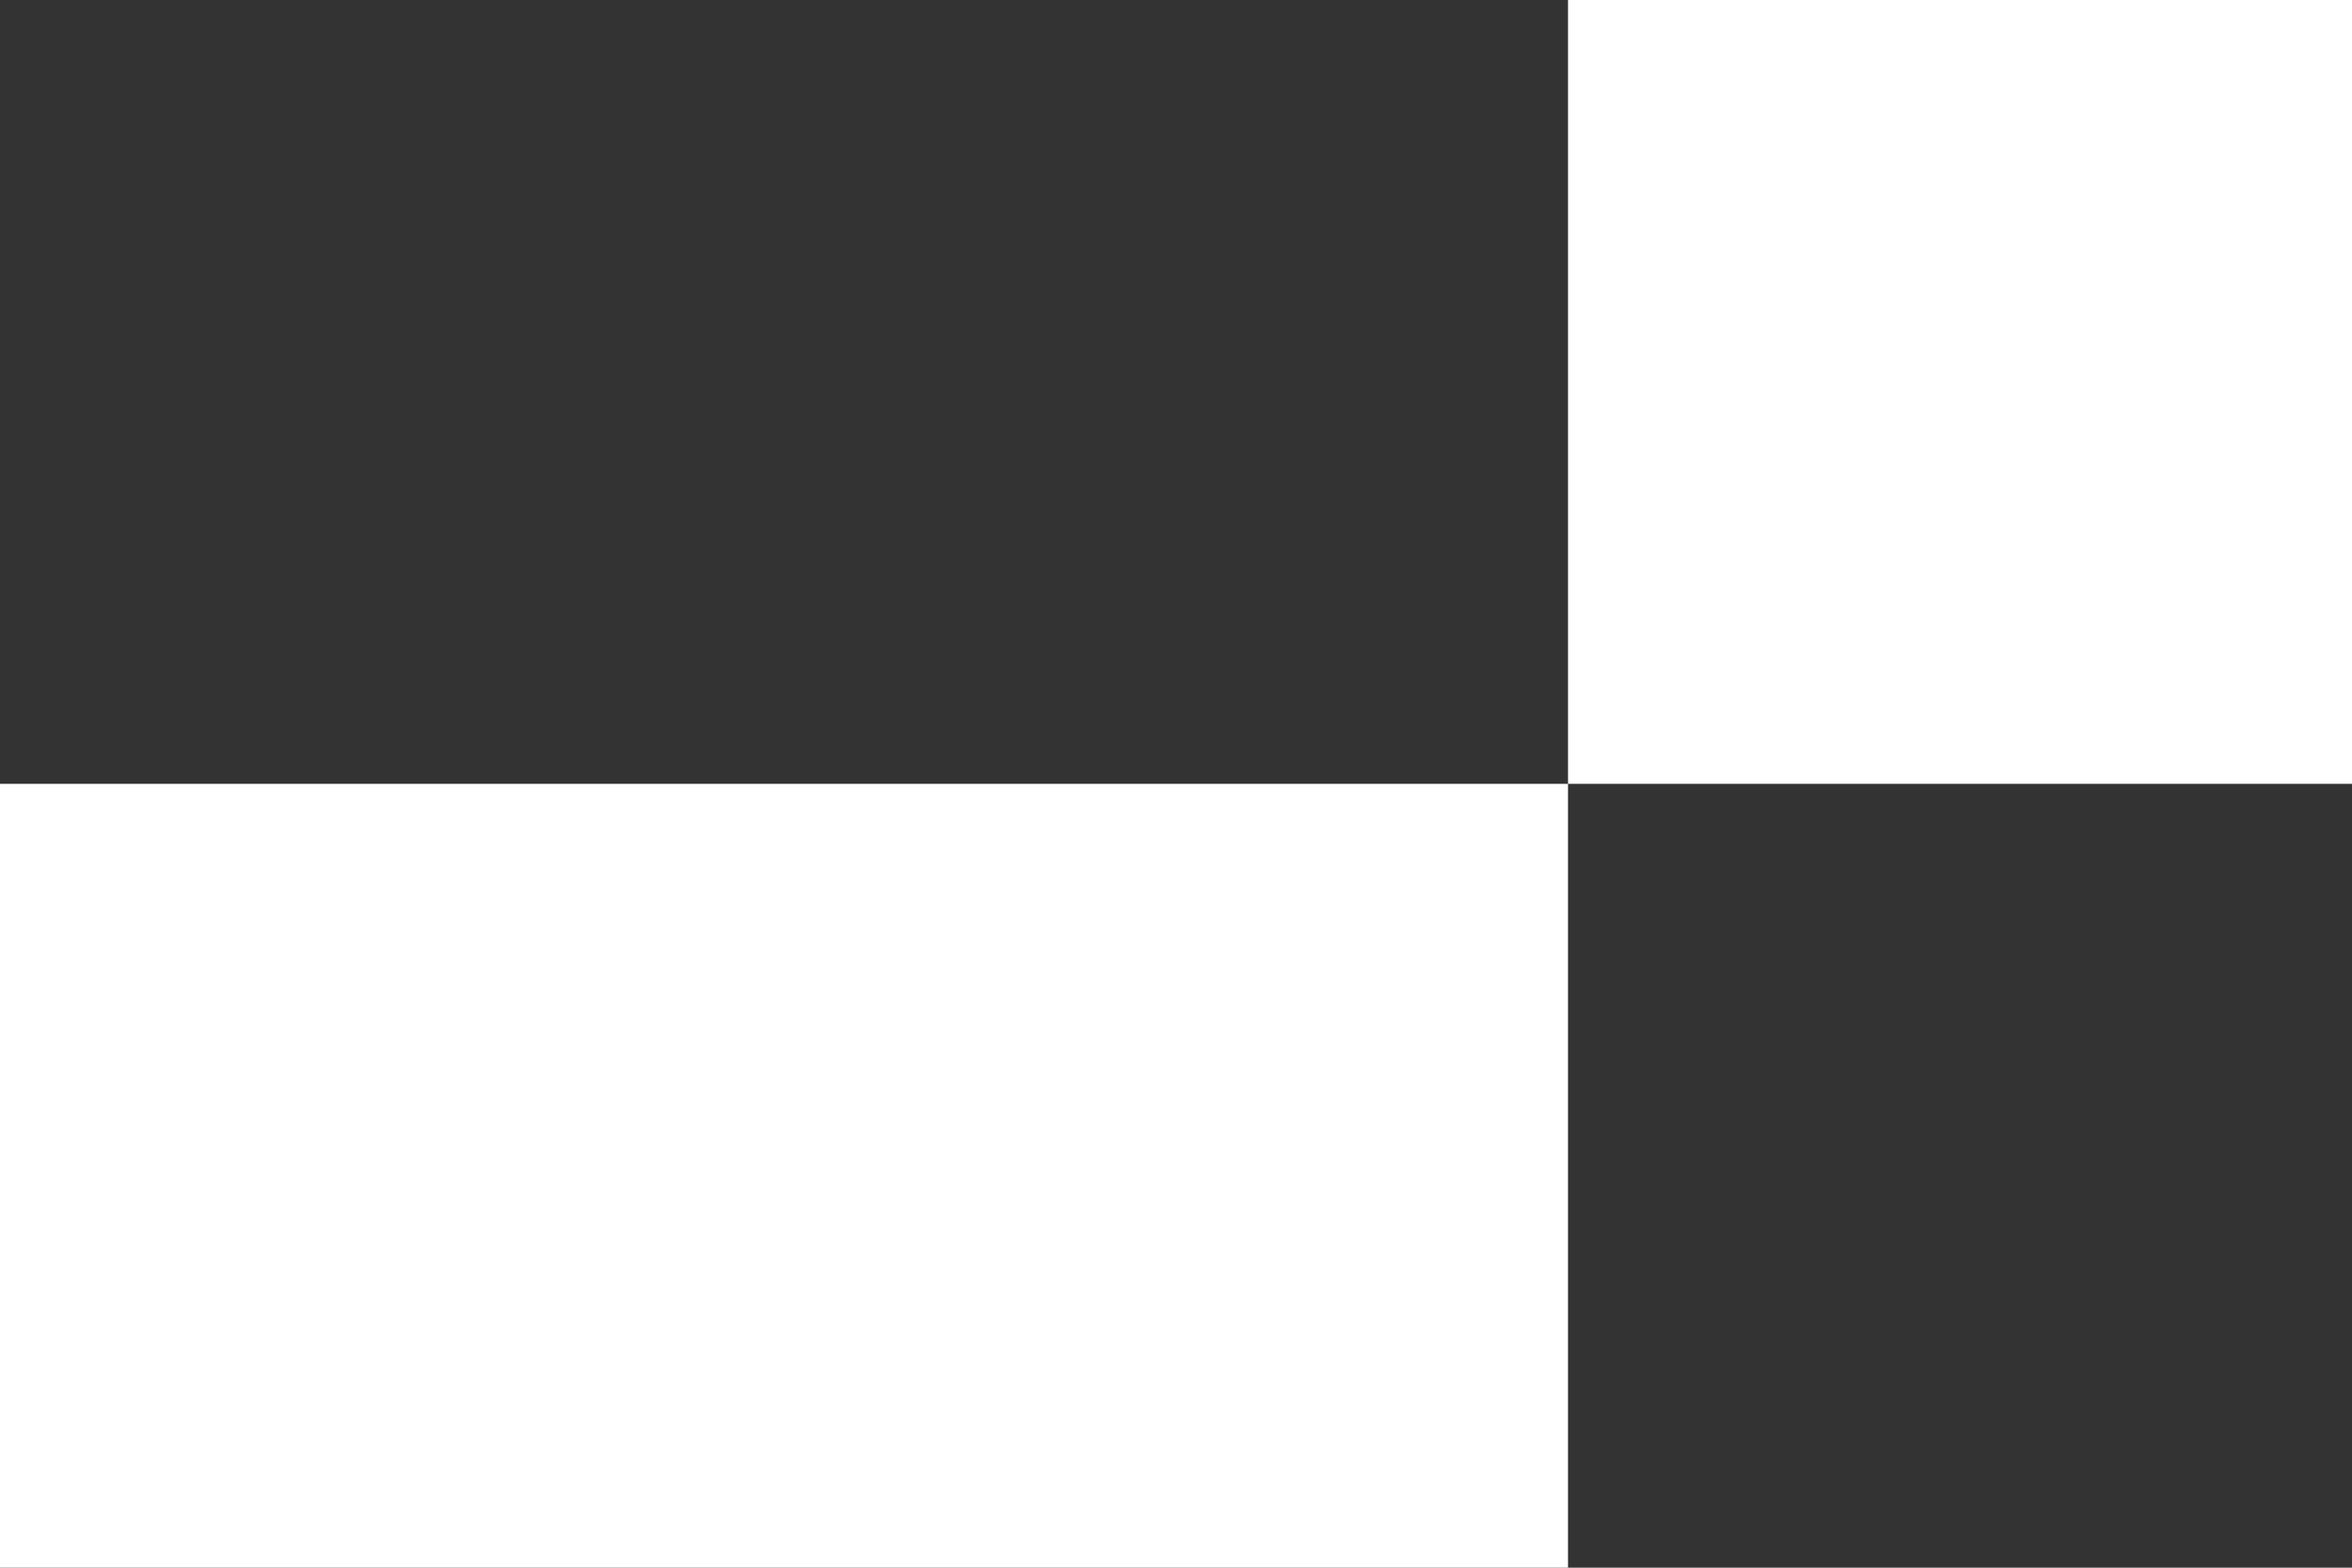
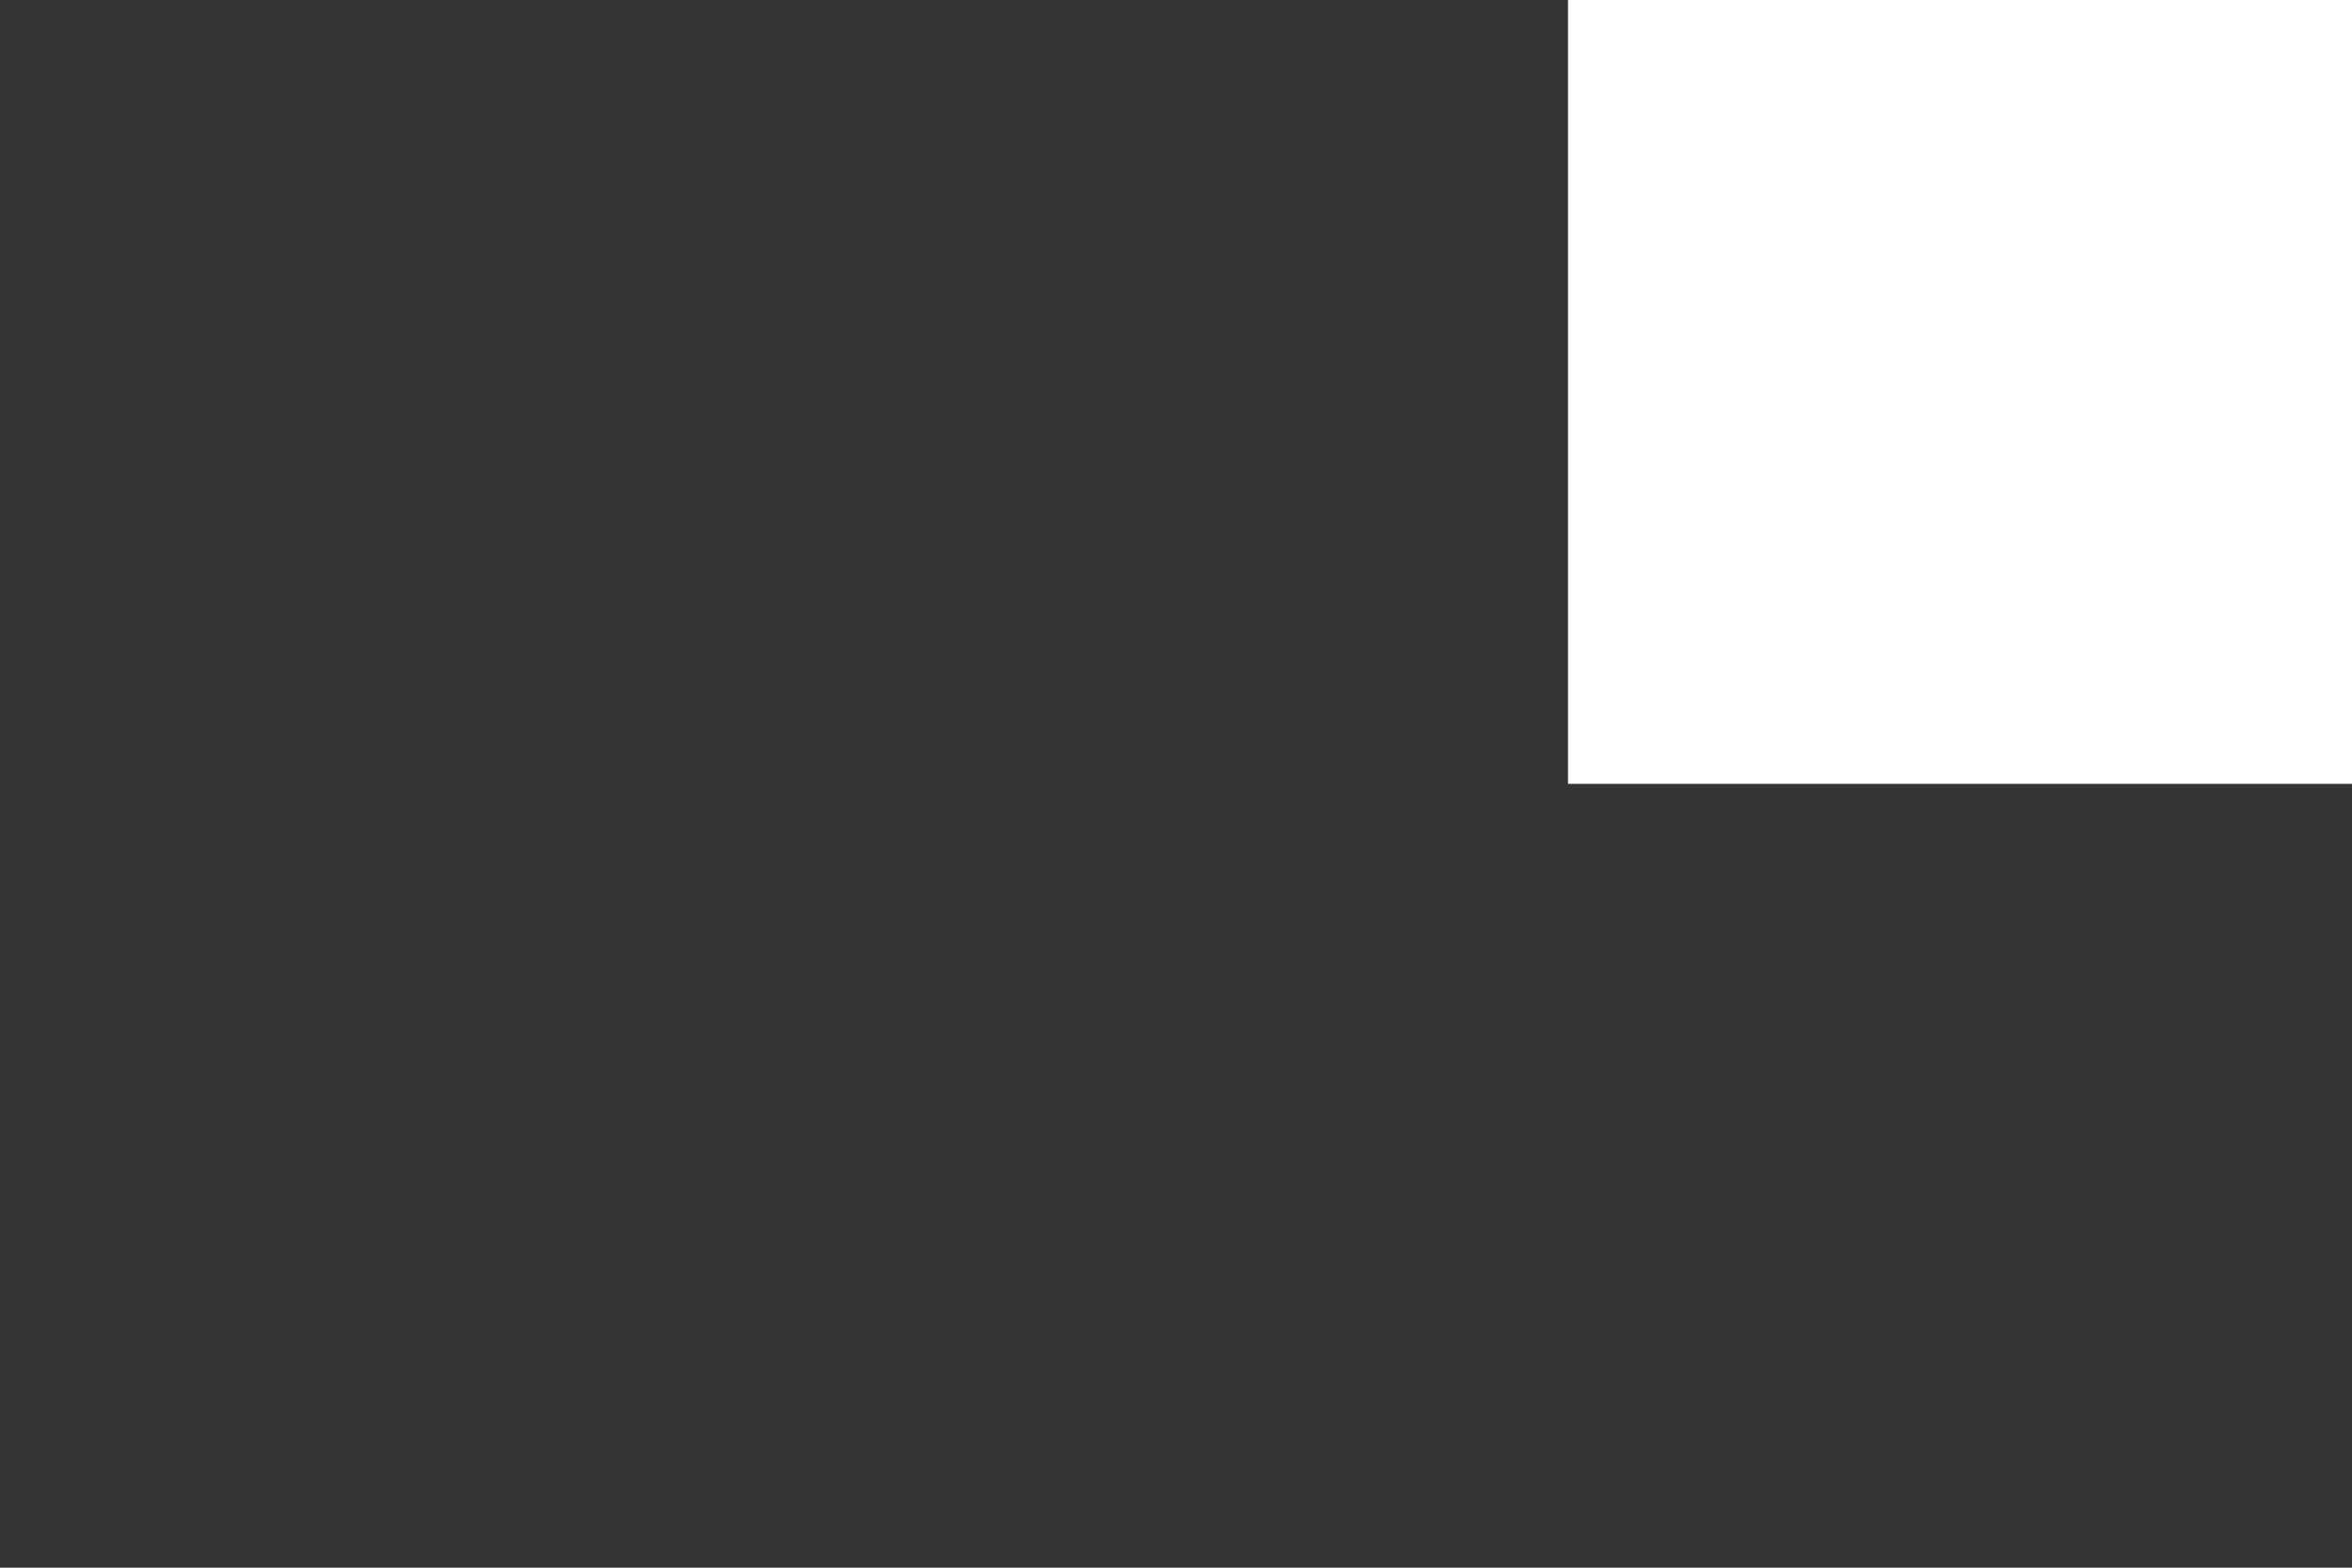
<svg xmlns="http://www.w3.org/2000/svg" width="108" height="72" viewBox="0 0 108 72" fill="none">
  <rect x="0" y="0" width="108" height="72" fill="#333333" stroke="none" />
-   <rect width="72" height="36" transform="matrix(-1 0 0 1 72 36)" fill="#FFF" />
  <rect width="36" height="36" transform="matrix(-1 0 0 1 108 0)" fill="#FFF" />
</svg>